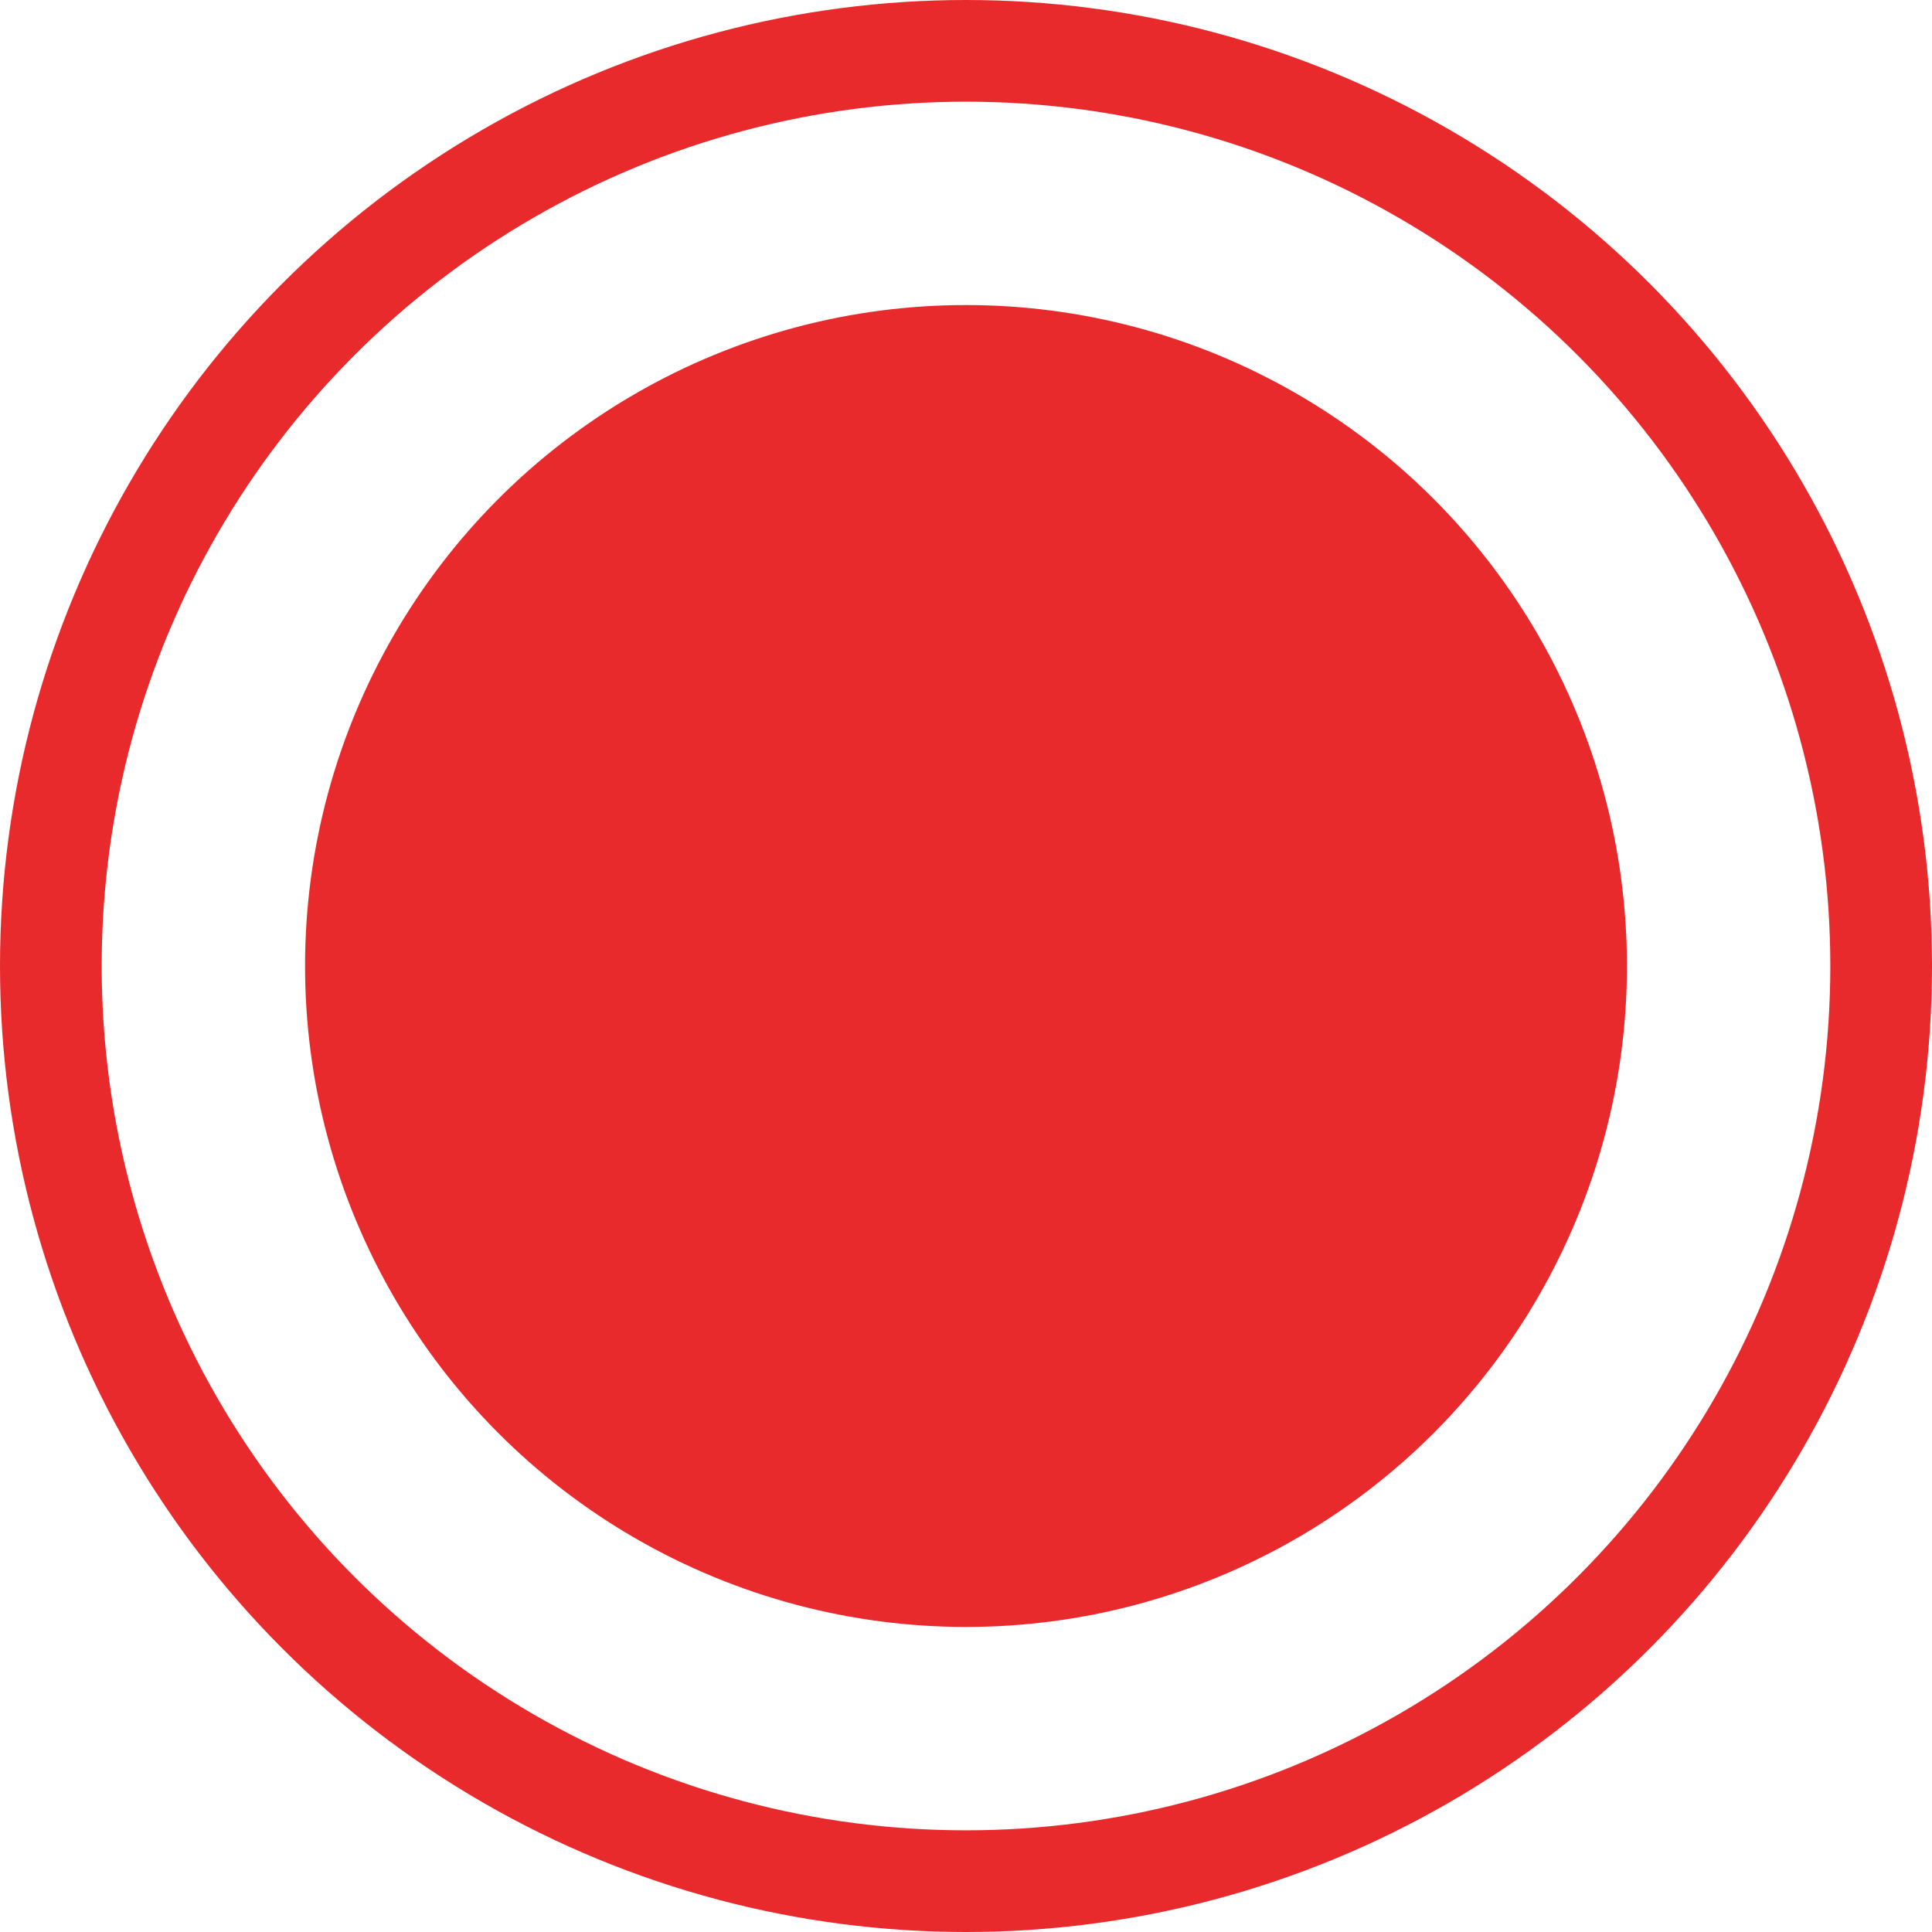
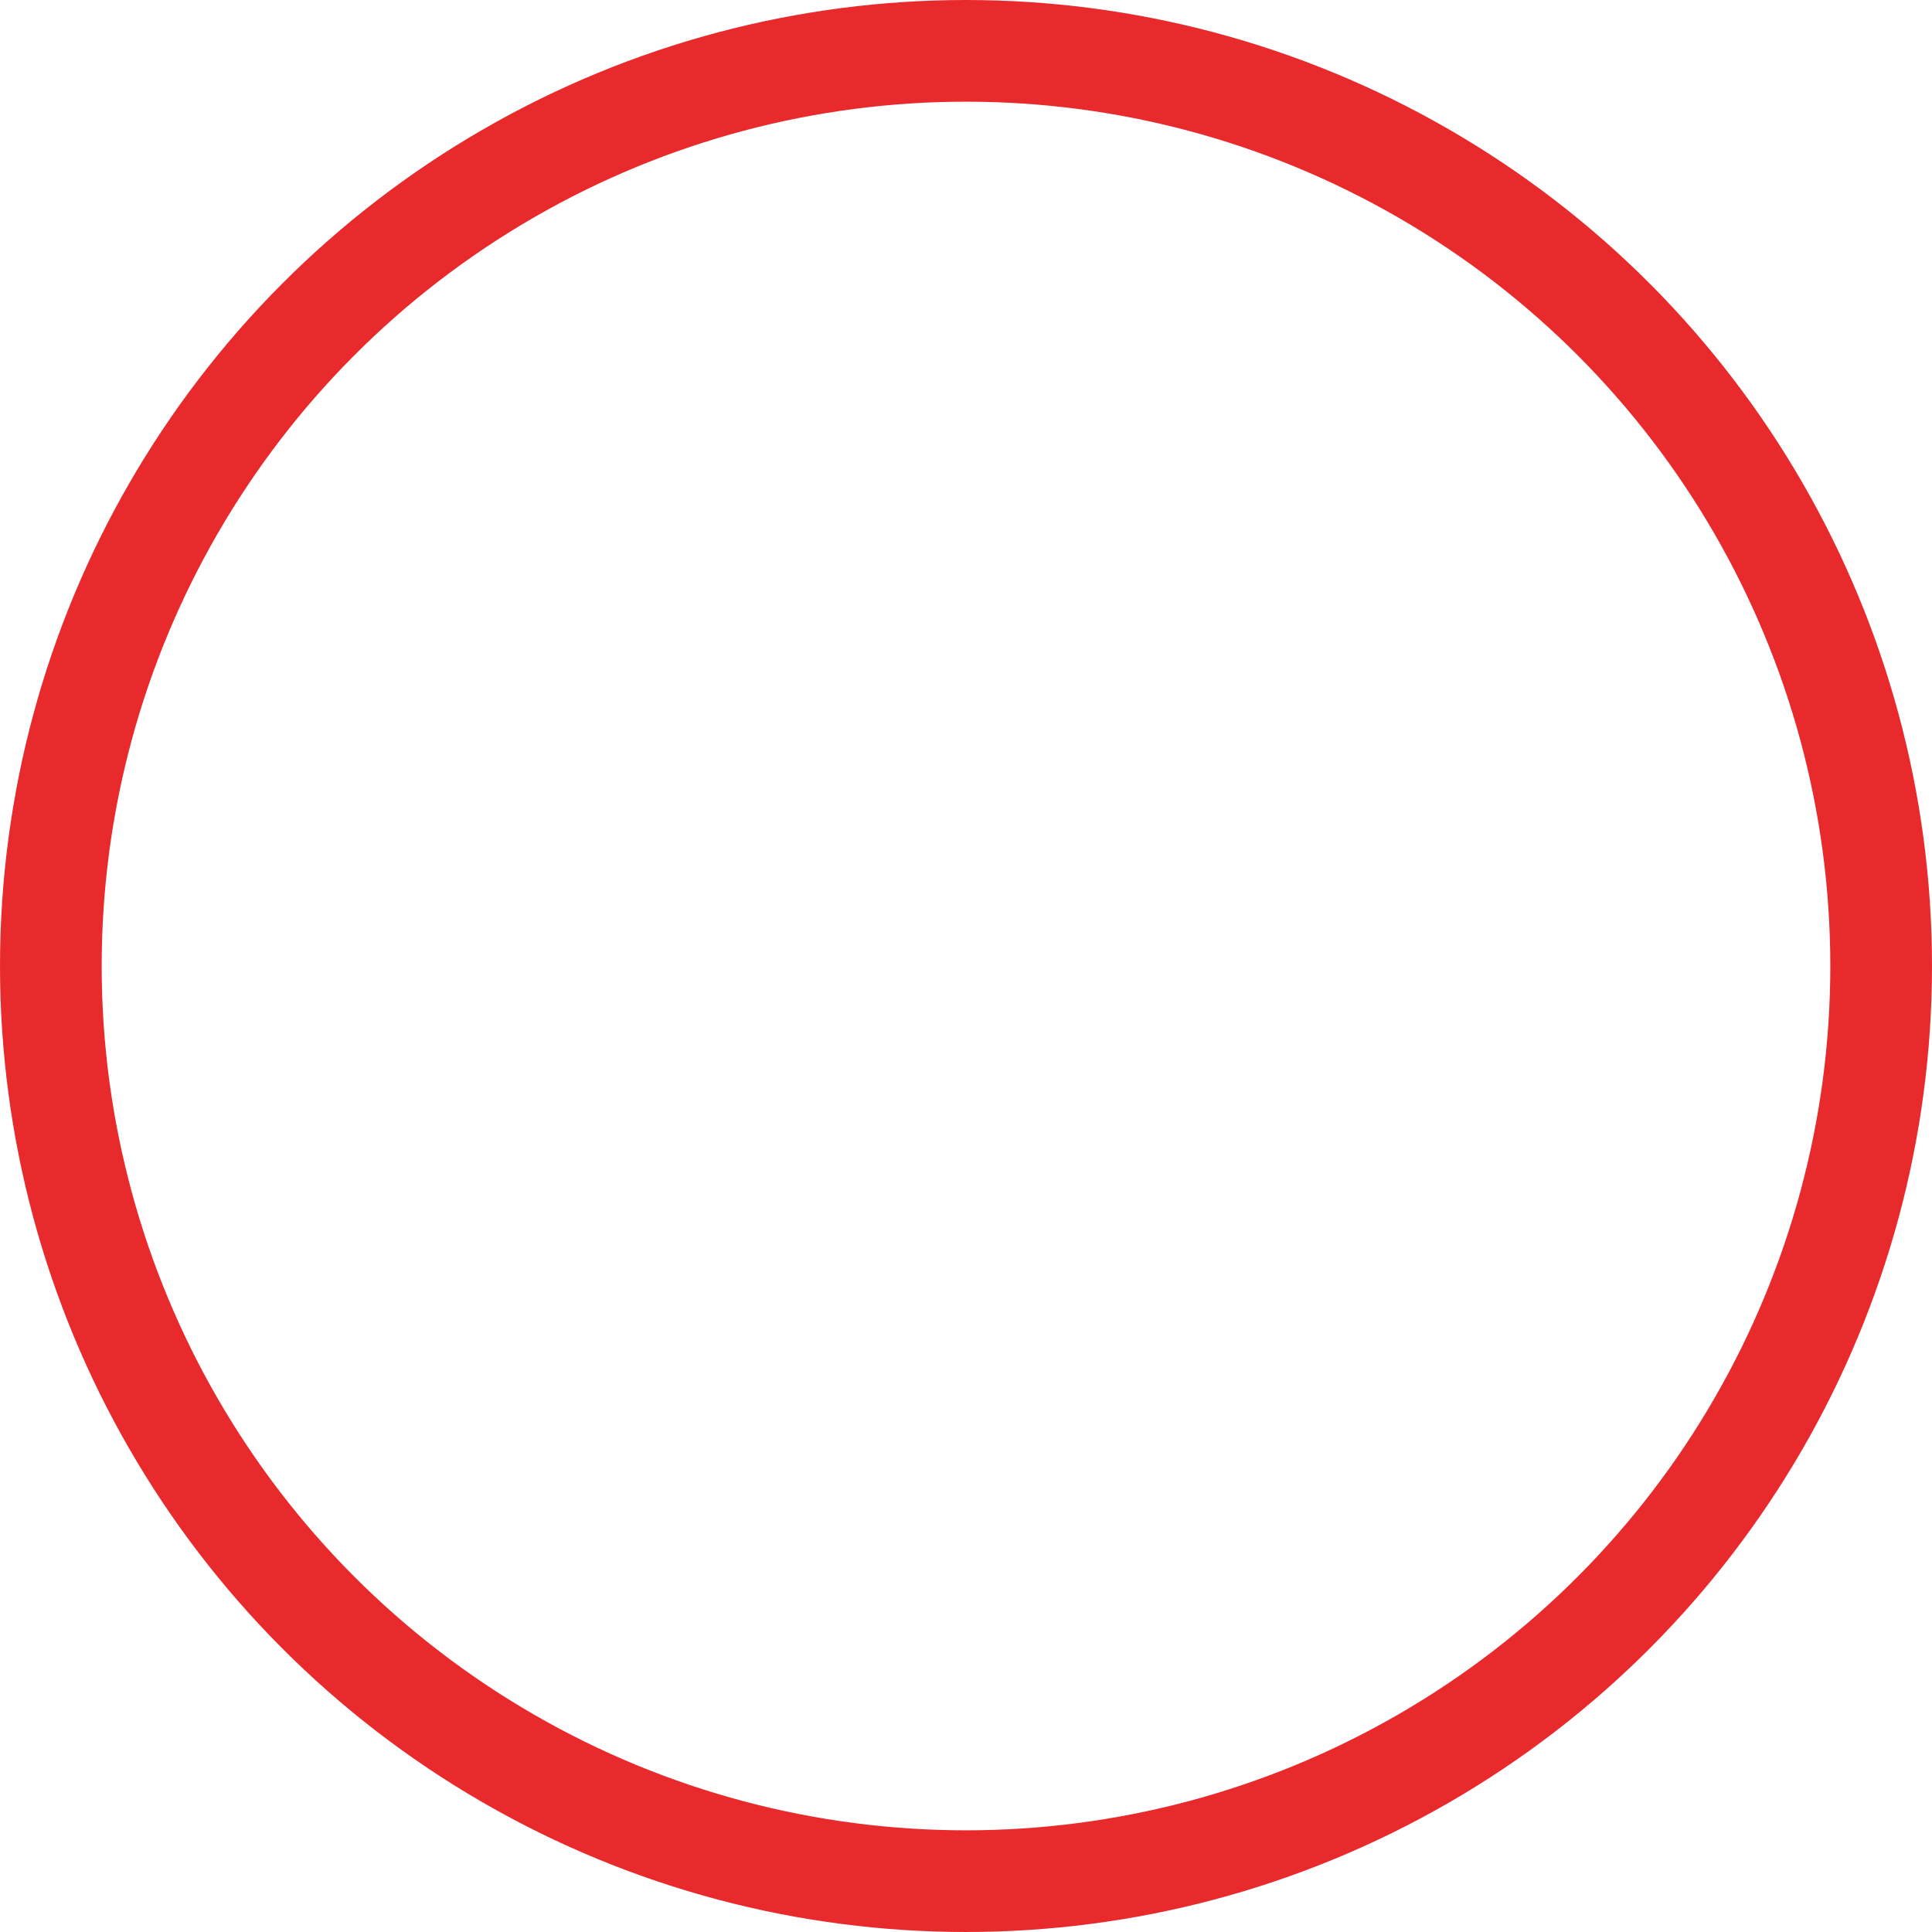
<svg xmlns="http://www.w3.org/2000/svg" width="19" height="19" viewBox="0 0 19 19" fill="none">
-   <circle cx="9.5" cy="9.5" r="6.5" fill="#E92A2D" />
  <circle cx="9.5" cy="9.5" r="9" stroke="#E92A2D" />
</svg>